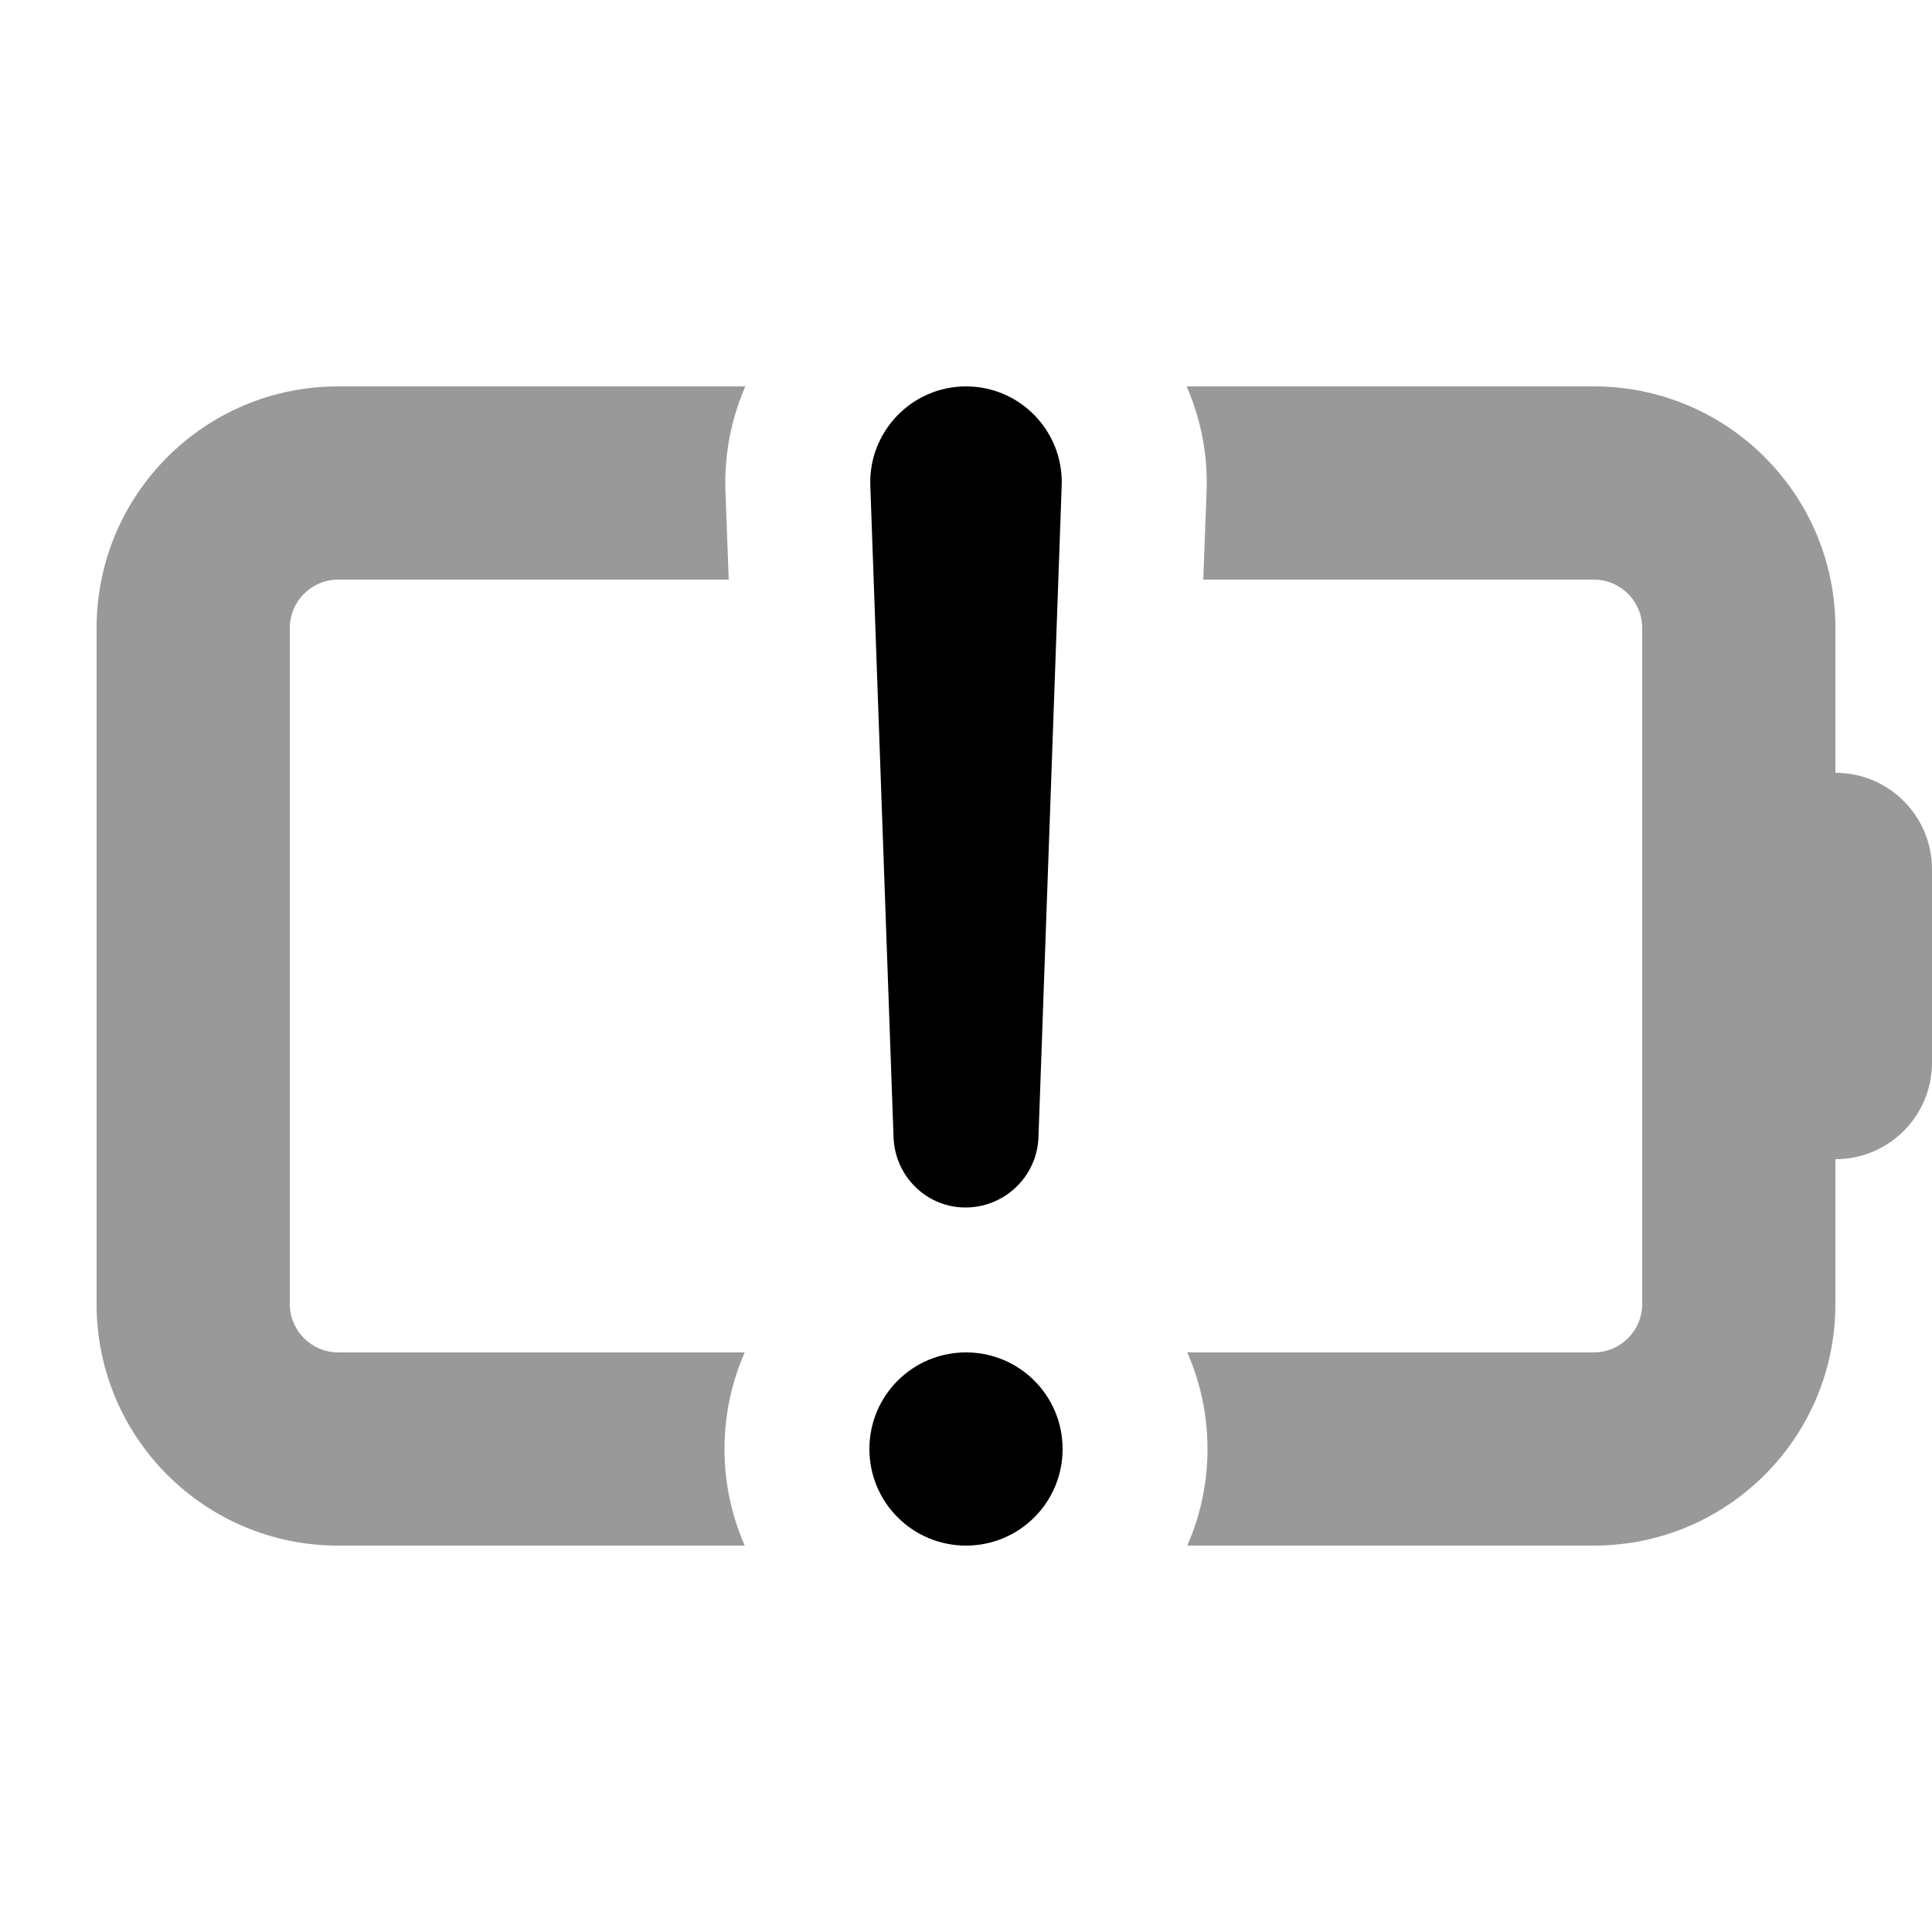
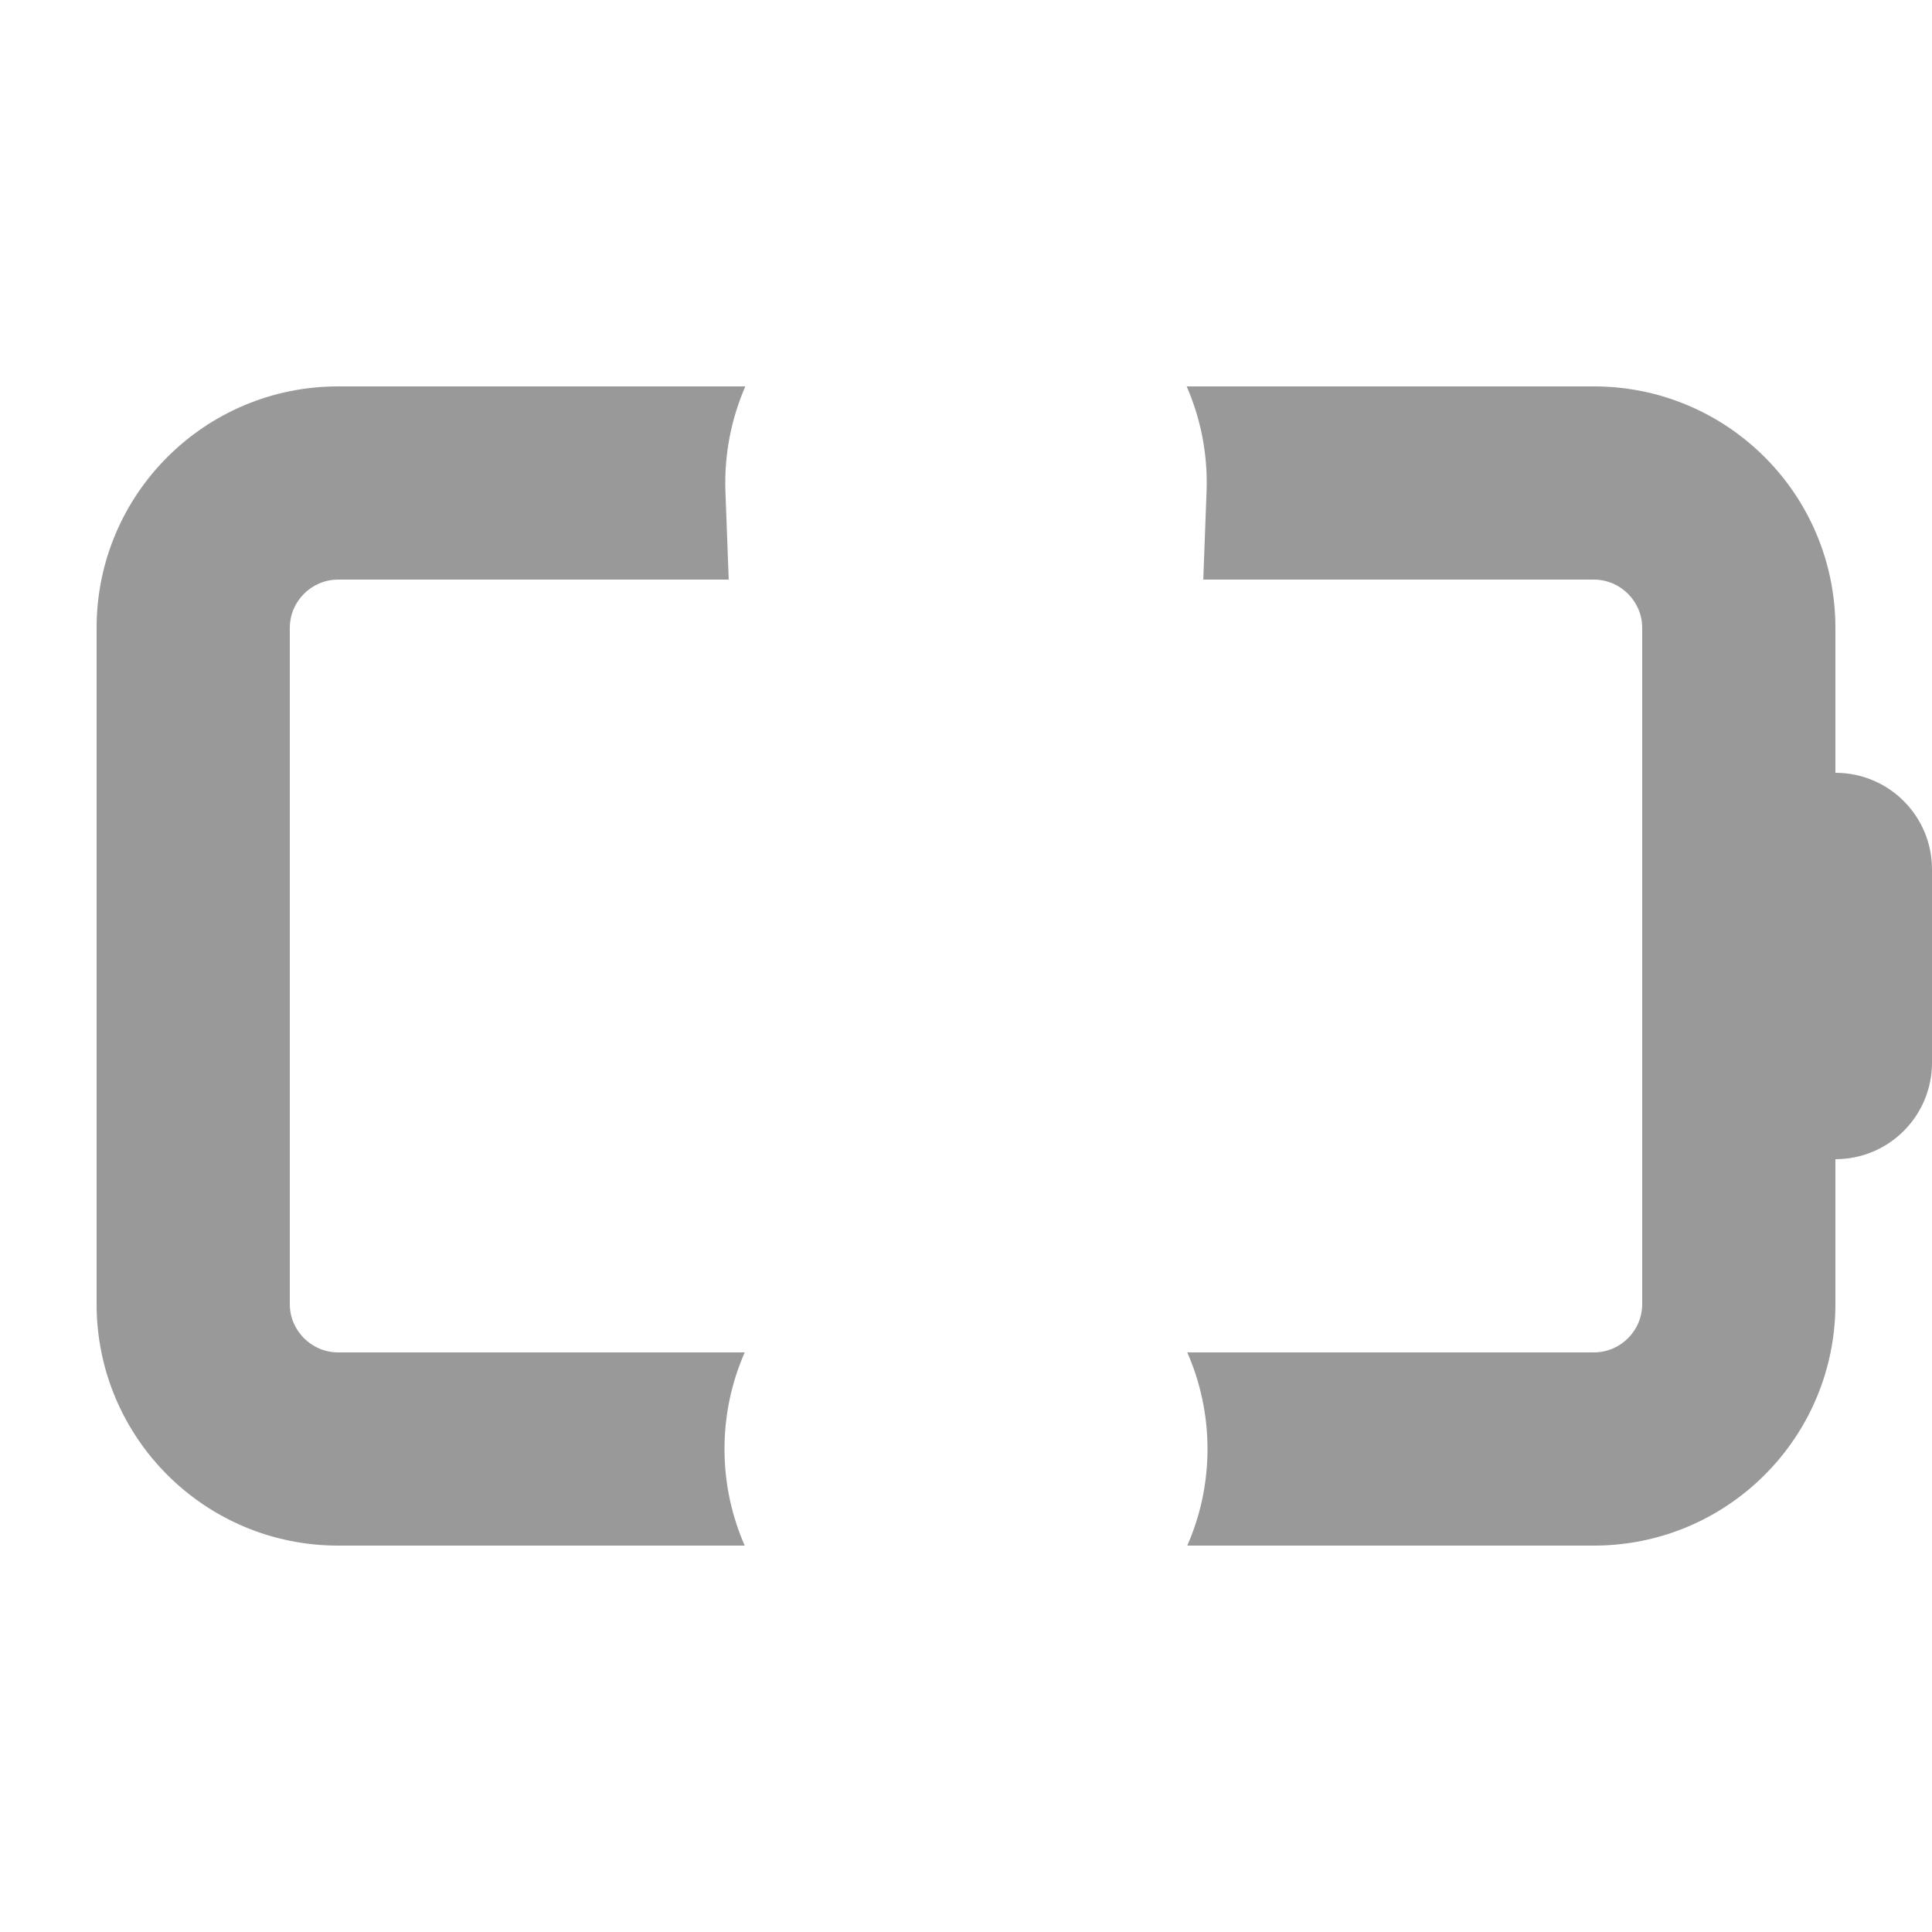
<svg xmlns="http://www.w3.org/2000/svg" viewBox="0 0 640 640">
  <path opacity=".4" fill="currentColor" d="M32 208L32 432C32 476.2 67.8 512 112 512L246.7 512C242.4 502.2 240 491.4 240 480C240 468.6 242.4 457.8 246.7 448L112 448C103.2 448 96 440.8 96 432L96 208C96 199.2 103.2 192 112 192L241.4 192L240.3 162.6C239.9 150.3 242.3 138.6 246.9 128L112 128C67.8 128 32 163.8 32 208zM393.1 128C397.7 138.6 400.1 150.2 399.7 162.5C399.3 172.3 399 182.2 398.6 192L528 192C536.8 192 544 199.2 544 208L544 432C544 440.8 536.8 448 528 448L393.3 448C397.6 457.8 400 468.6 400 480C400 491.4 397.6 502.2 393.3 512L528 512C572.2 512 608 476.2 608 432L608 384C625.7 384 640 369.7 640 352L640 288C640 270.3 625.7 256 608 256L608 208C608 163.8 572.2 128 528 128L393.1 128z" />
-   <path fill="currentColor" d="M320 512C302.3 512 288 497.7 288 480C288 462.3 302.3 448 320 448C337.7 448 352 462.3 352 480C352 497.7 337.7 512 320 512zM320 128C338 128 352.3 142.9 351.7 160.8L344 376.8C343.5 389.7 332.9 399.9 320 400C307.1 400.1 296.5 389.8 296 376.8L288.3 160.8C287.7 142.9 302.1 128 320 128z" />
</svg>